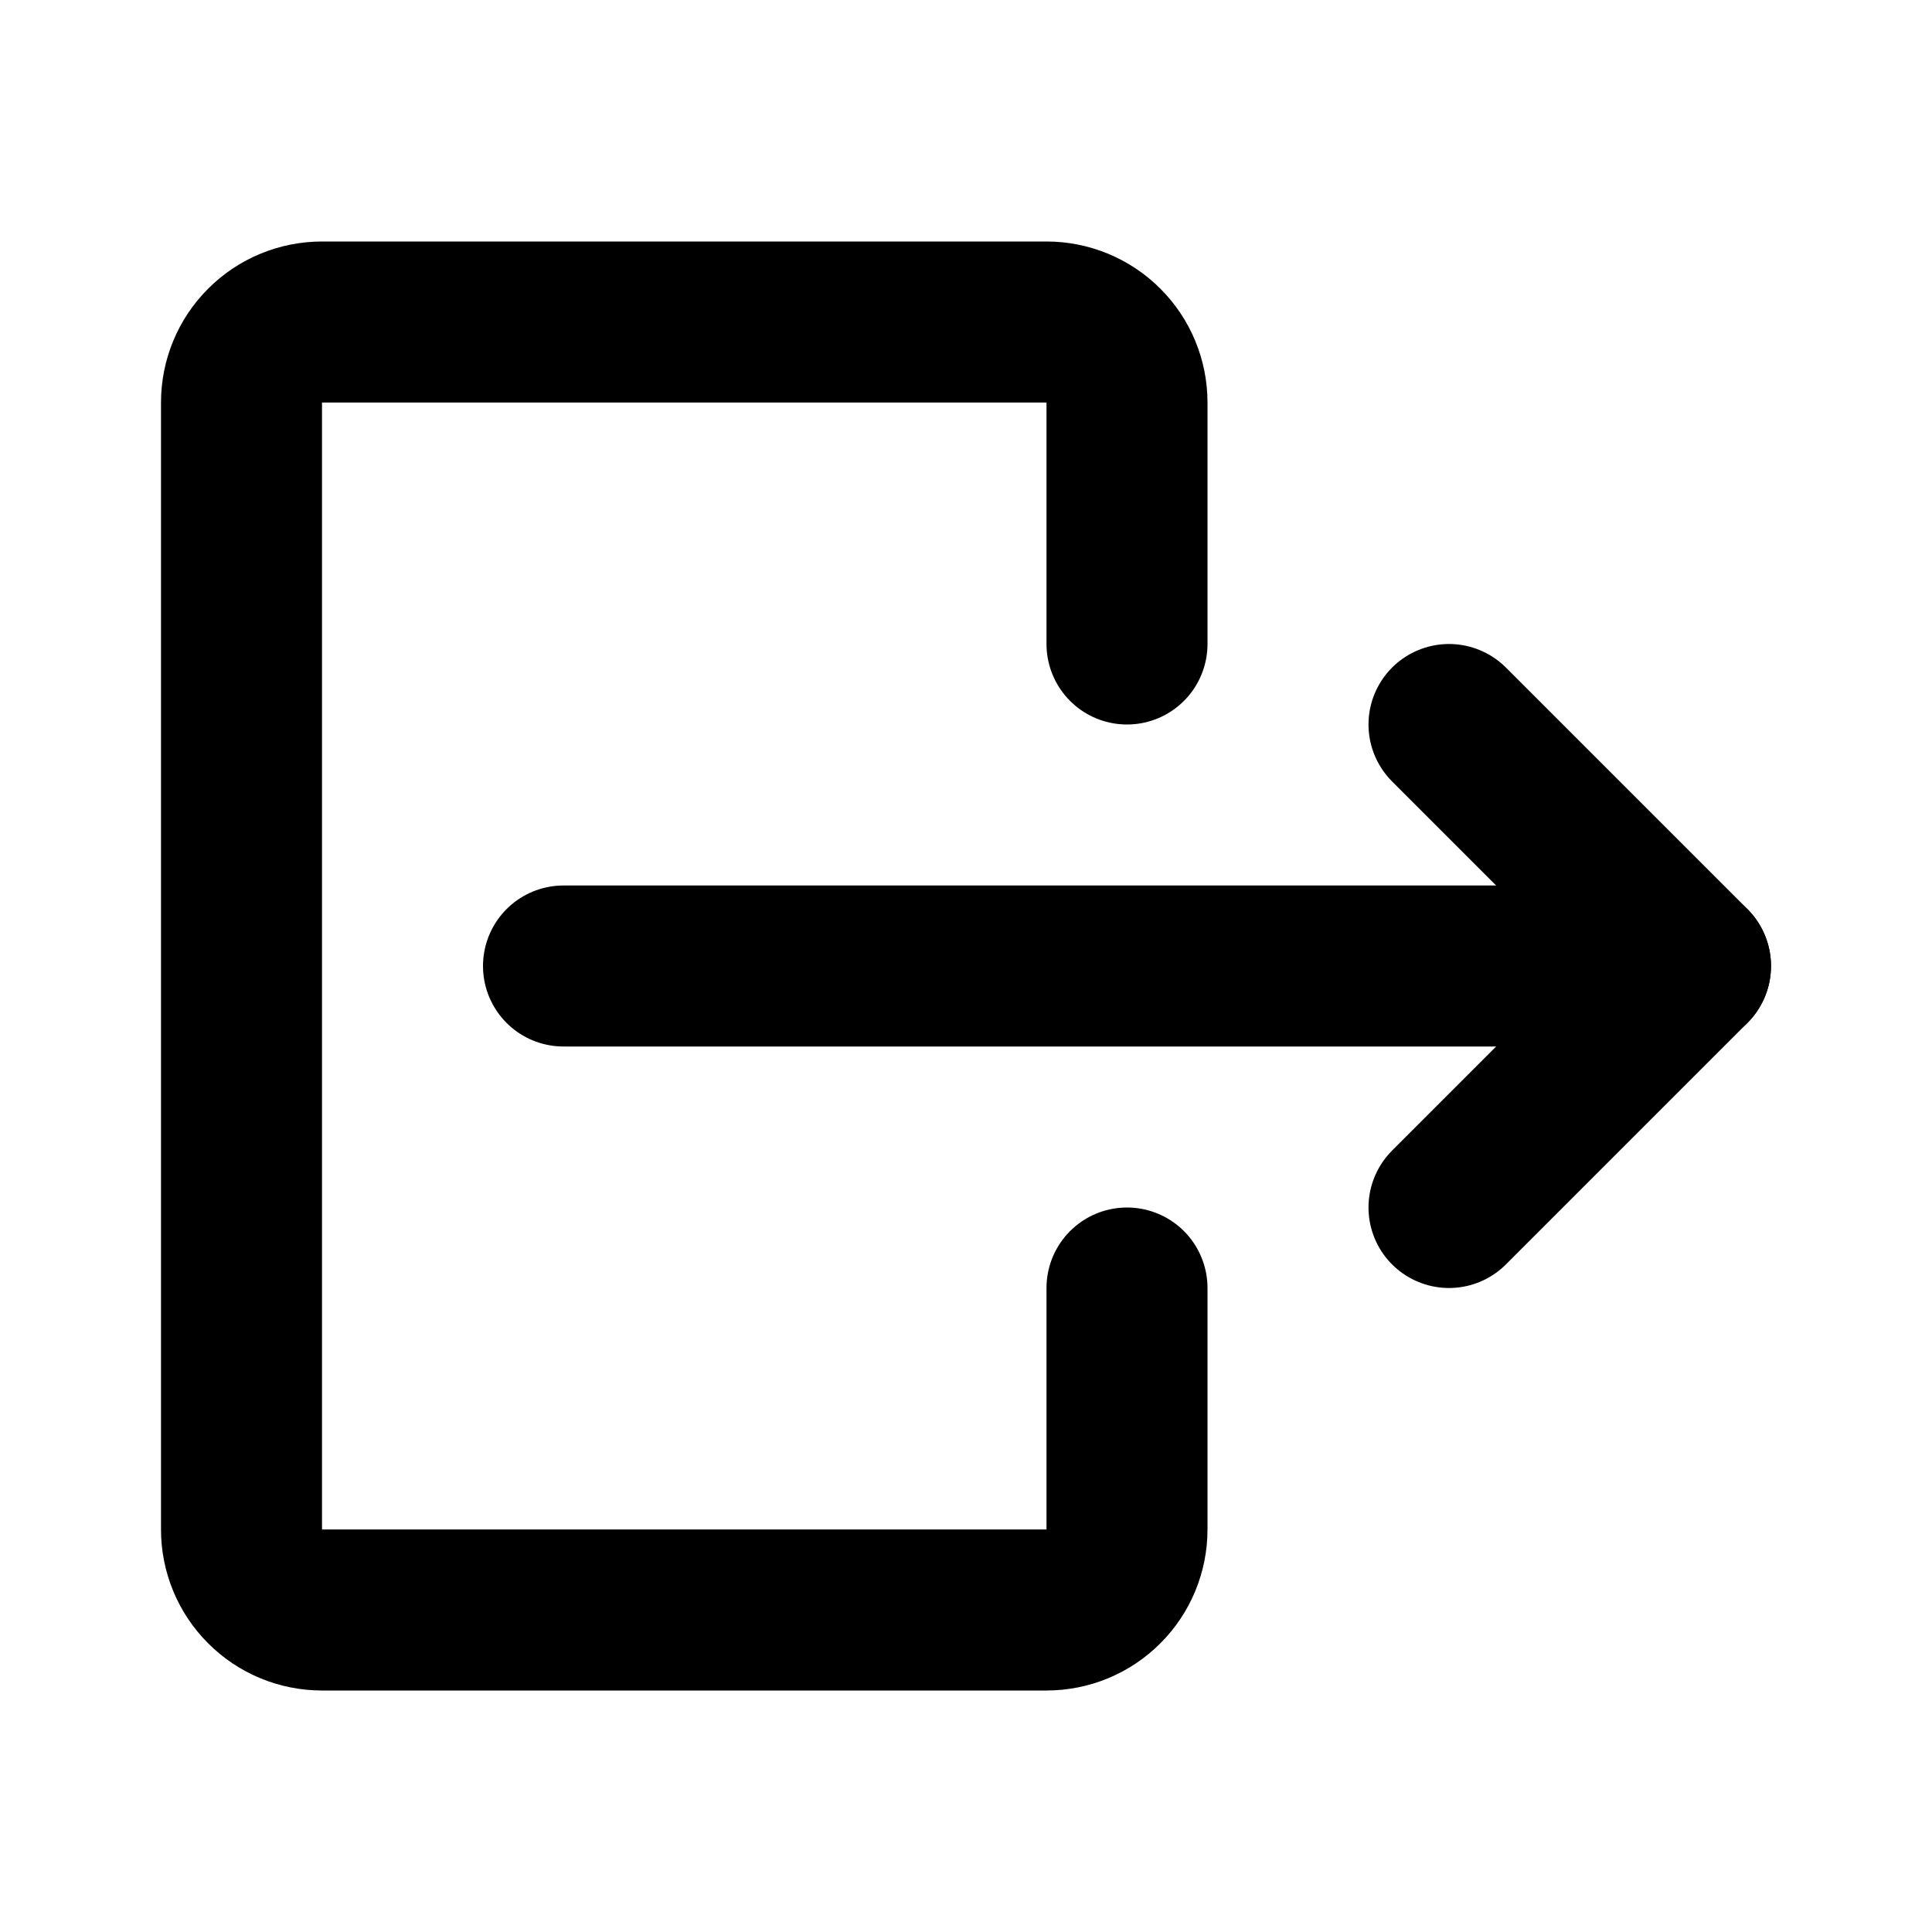
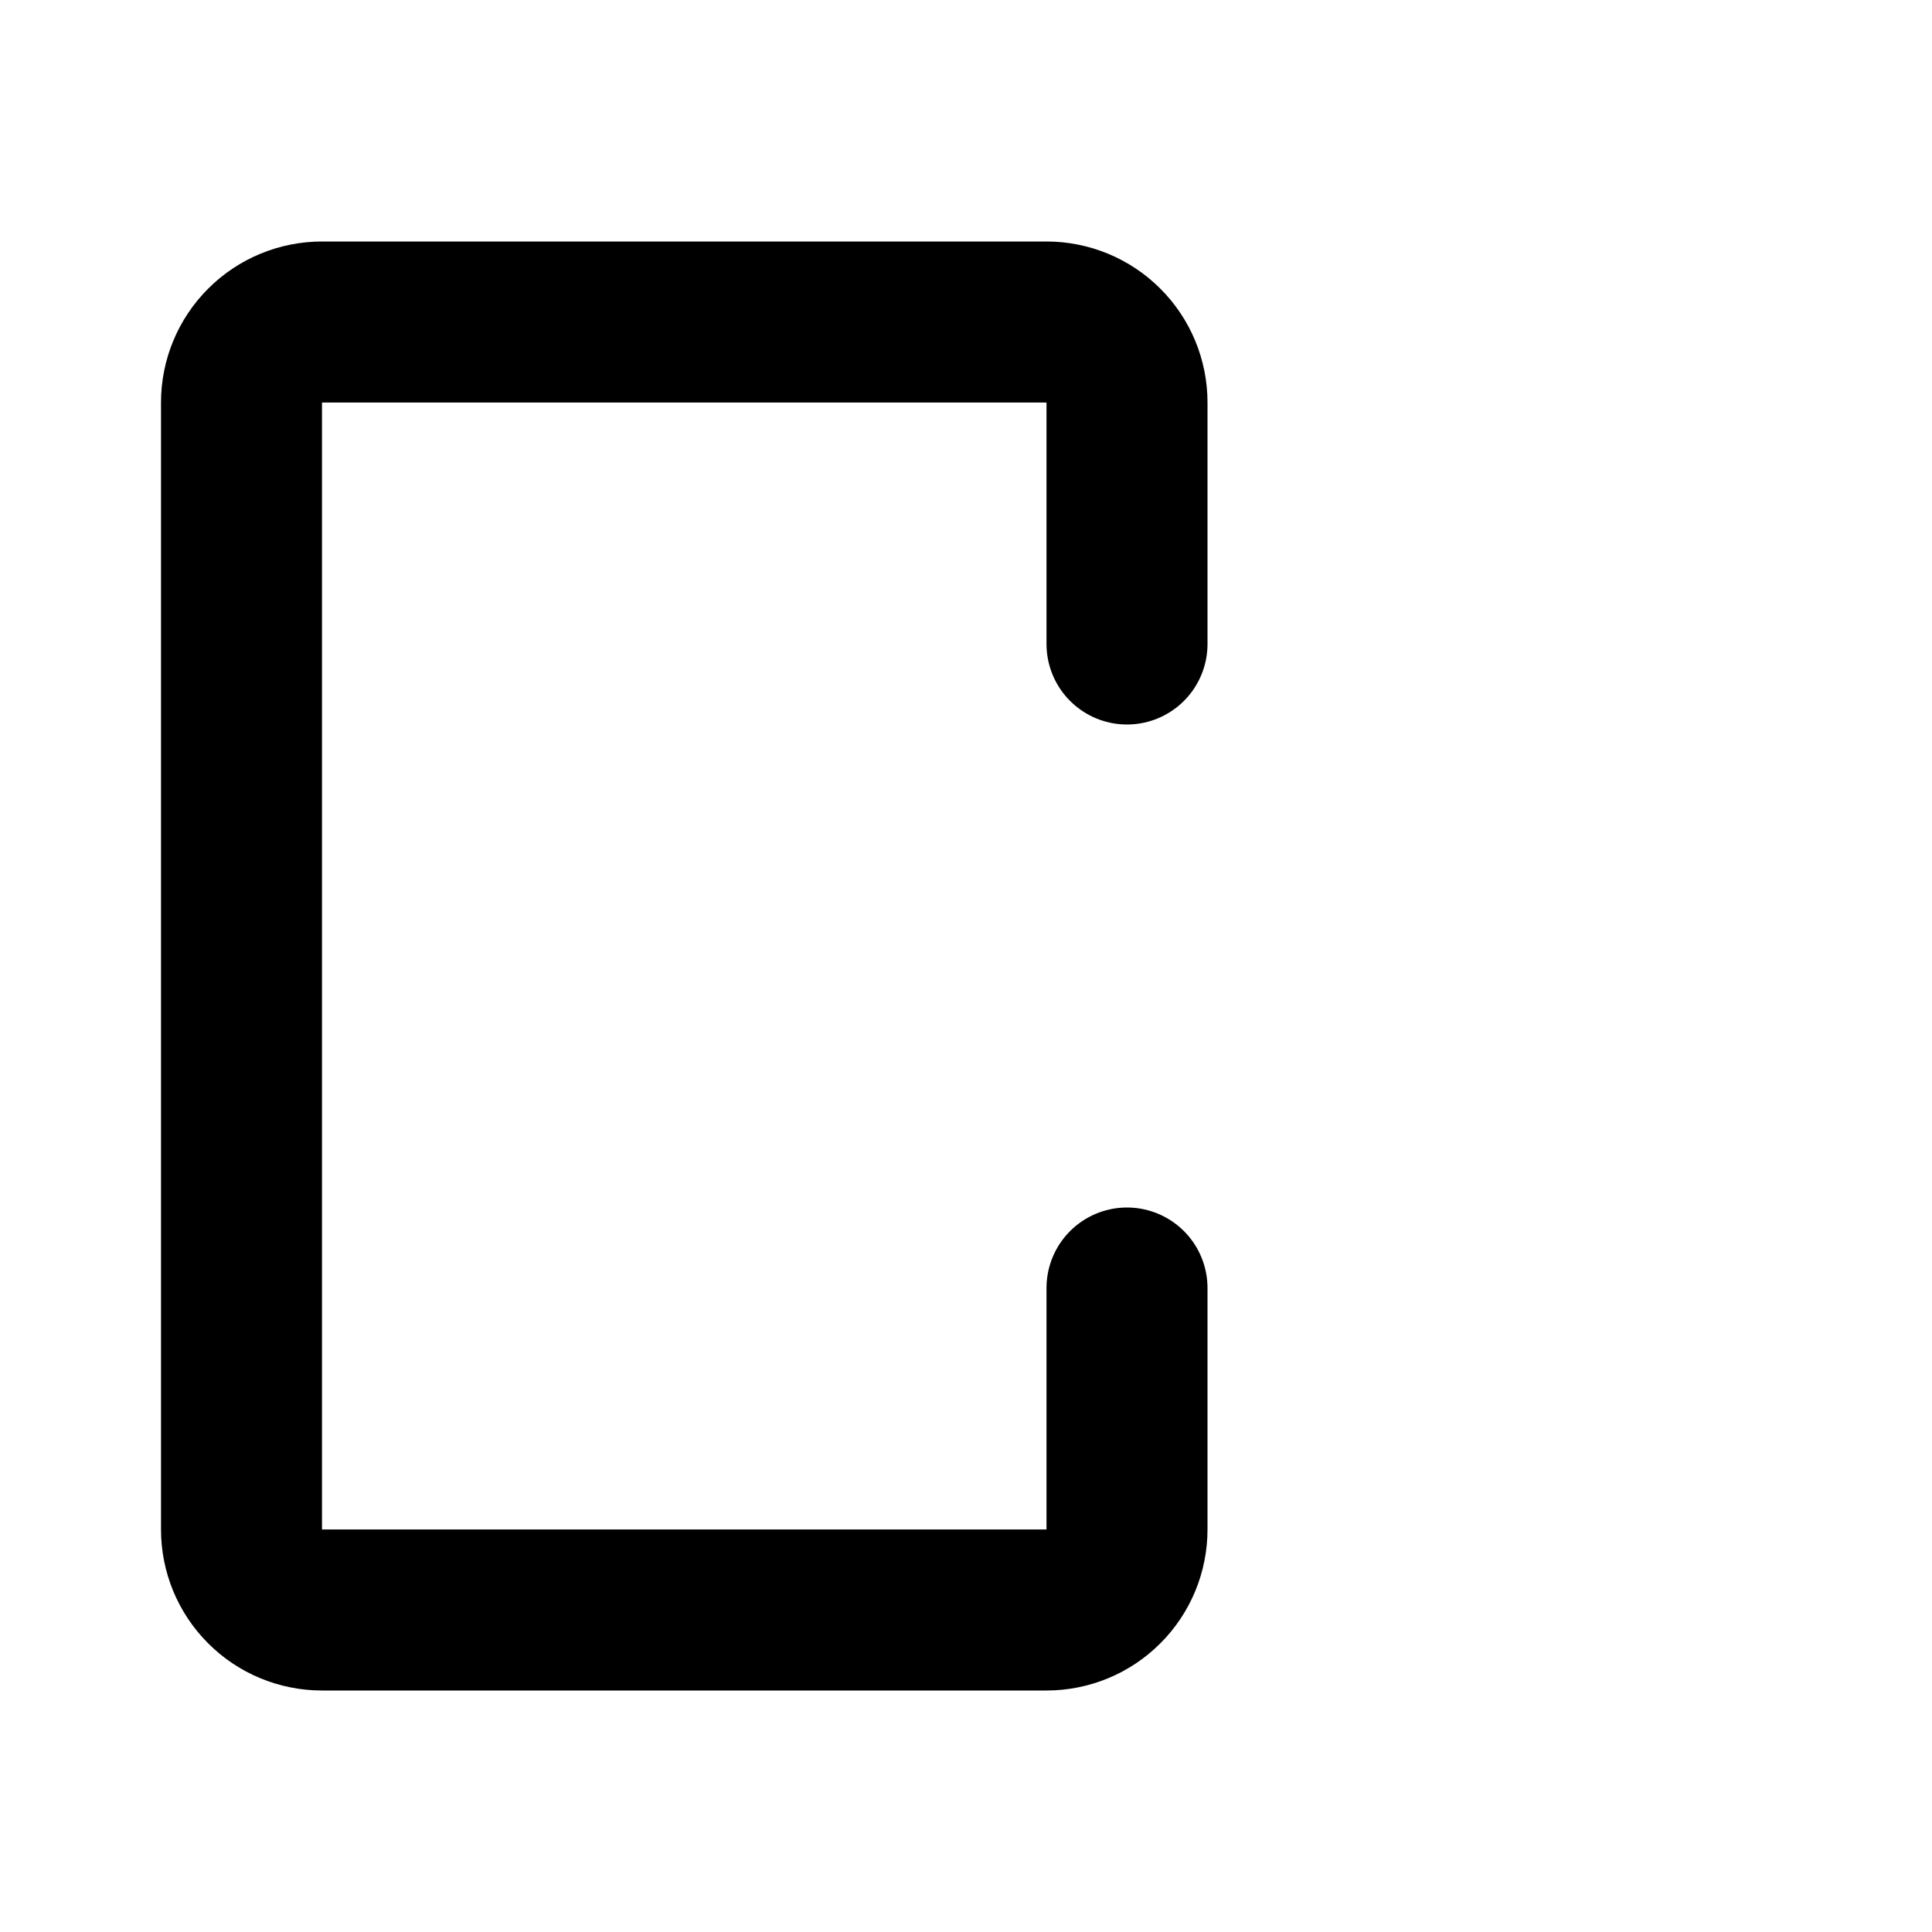
<svg xmlns="http://www.w3.org/2000/svg" width="24" height="24" viewBox="0 0 24 24" fill="none">
-   <path d="M18 9L21 12L18 15" stroke="black" stroke-width="2" stroke-linecap="round" stroke-linejoin="round" />
-   <path d="M21 12H7" stroke="black" stroke-width="2" stroke-linecap="round" stroke-linejoin="round" />
  <path d="M14 16V19C14 19.265 13.895 19.52 13.707 19.707C13.52 19.895 13.265 20 13 20H4C3.735 20 3.48 19.895 3.293 19.707C3.105 19.52 3 19.265 3 19V5C3 4.735 3.105 4.48 3.293 4.293C3.48 4.105 3.735 4 4 4H13C13.265 4 13.52 4.105 13.707 4.293C13.895 4.48 14 4.735 14 5V8" stroke="black" stroke-width="2" stroke-linecap="round" stroke-linejoin="round" />
</svg>